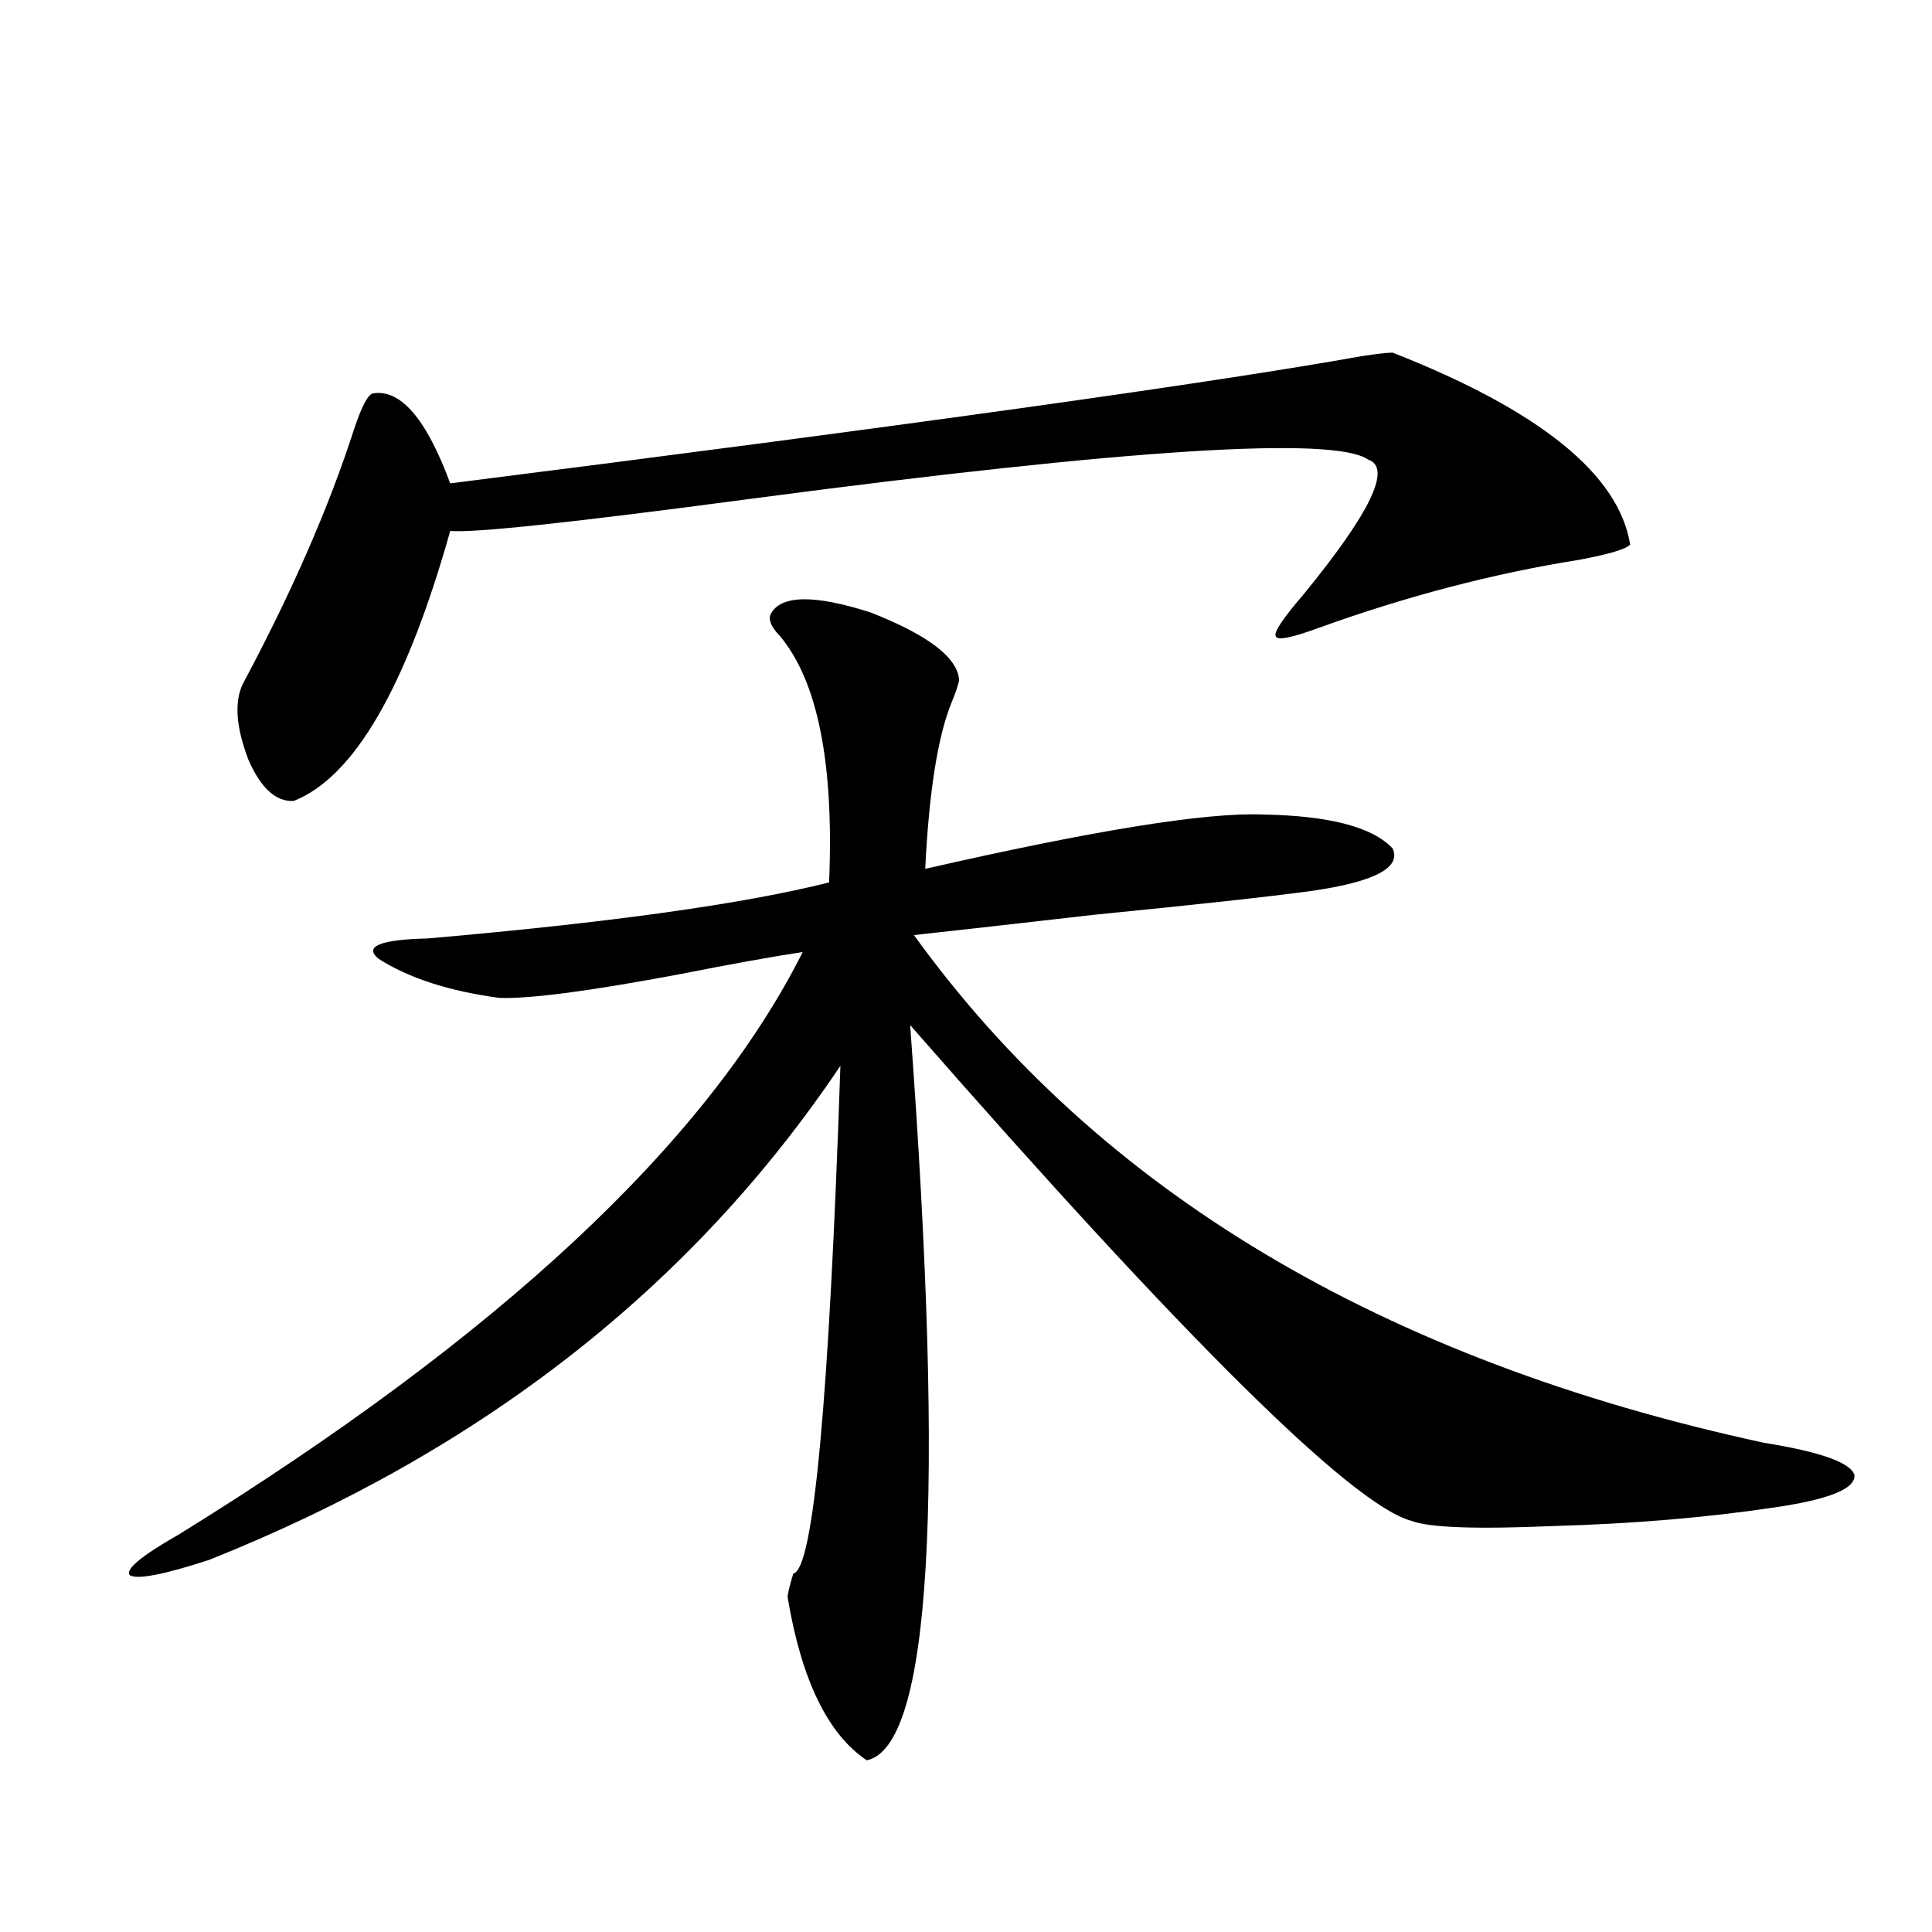
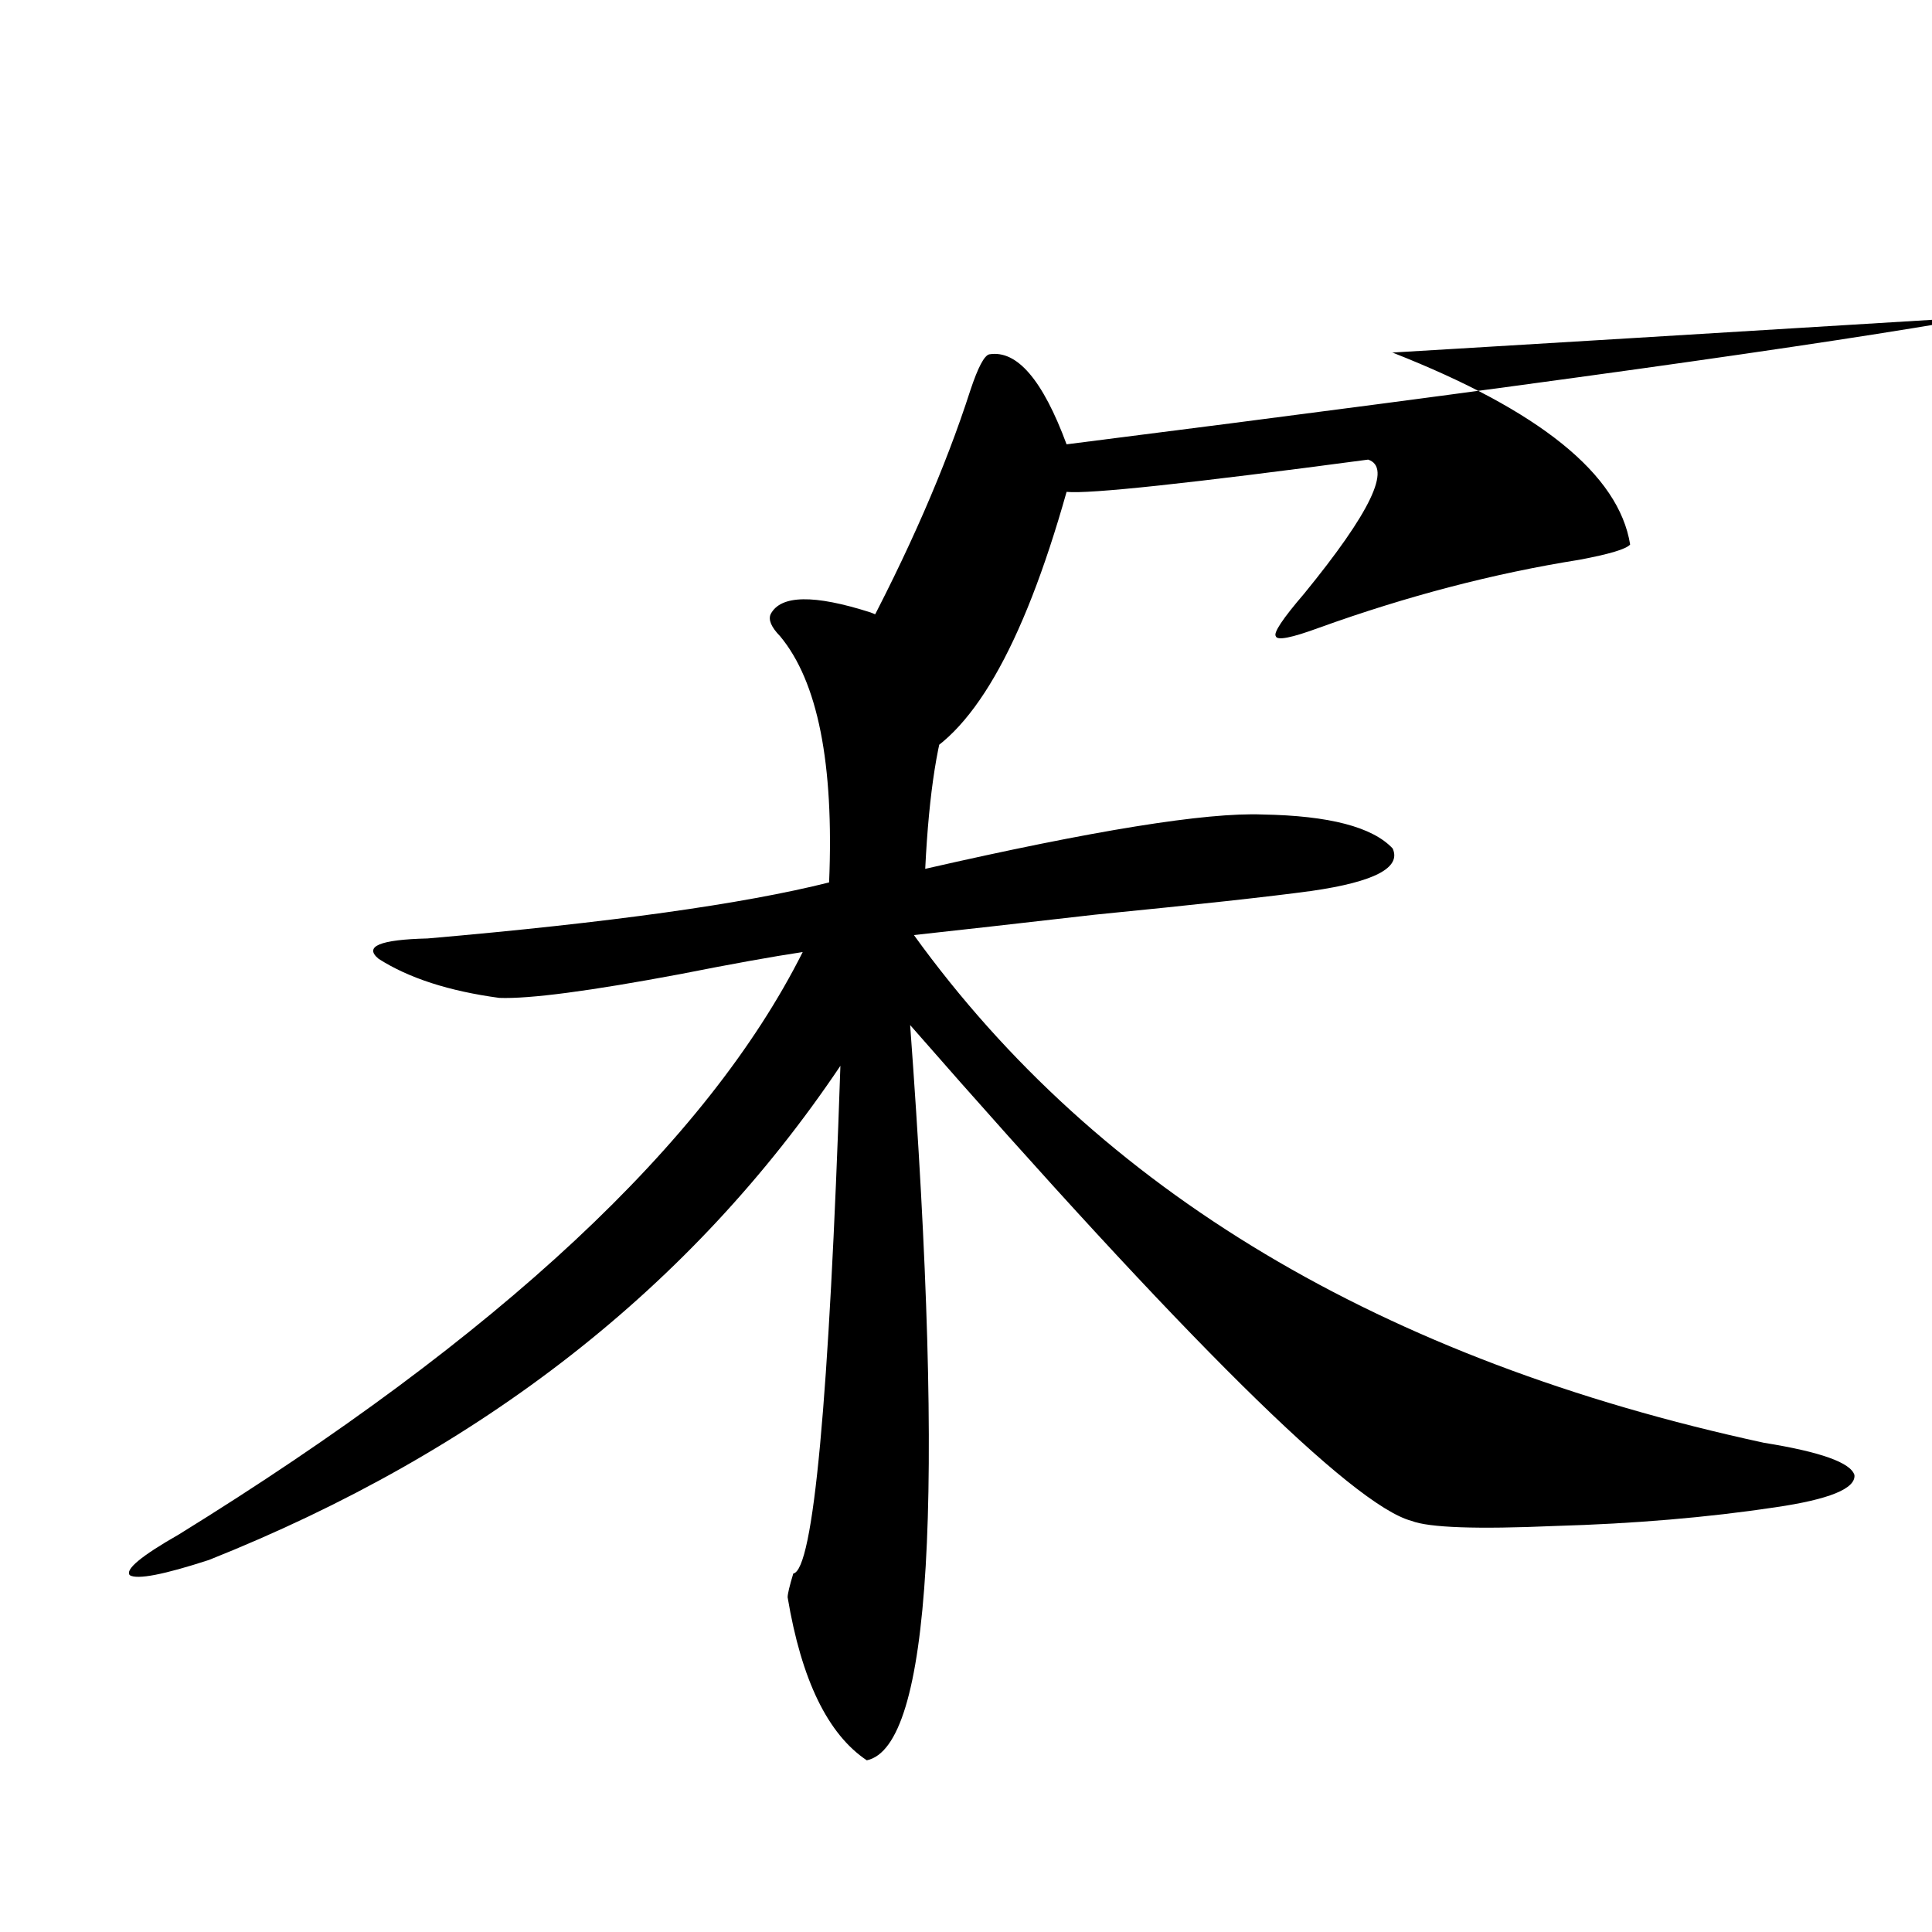
<svg xmlns="http://www.w3.org/2000/svg" version="1.1" id="图层_1" x="0px" y="0px" width="1000px" height="1000px" viewBox="0 0 1000 1000" enable-background="new 0 0 1000 1000" xml:space="preserve">
-   <path d="M398.893,317.875c5.198-9.956,22.438-10.244,51.706-0.879c29.908,11.729,45.197,23.442,45.853,35.156  c-0.655,2.939-1.951,6.743-3.902,11.426c-7.164,17.578-11.707,46.294-13.658,86.133c87.147-19.912,145.362-29.292,174.63-28.125  c34.466,0.591,56.904,6.455,67.315,17.578c4.543,9.971-9.436,17.29-41.95,21.973c-21.463,2.939-58.87,7.031-112.192,12.305  c-40.975,4.697-72.193,8.213-93.656,10.547c95.607,132.427,242.266,220.029,439.989,262.793  c29.268,4.697,44.877,10.259,46.828,16.699c0.641,7.031-13.018,12.607-40.975,16.699c-35.121,5.273-73.169,8.501-114.144,9.668  c-40.334,1.758-65.044,0.879-74.145-2.637c-30.578-8.198-117.07-93.74-259.506-256.641  c18.201,246.685,10.731,373.535-22.438,380.566c-20.167-13.485-33.825-41.61-40.975-84.375c0-1.758,0.976-5.85,2.927-12.305  c10.396-1.758,18.536-89.346,24.39-262.793c-76.751,114.258-185.696,199.512-326.821,255.762  c-23.414,7.622-37.072,10.259-40.975,7.91c-2.606-2.925,5.854-9.956,25.365-21.094c165.85-102.529,273.484-203.027,322.919-301.465  c-15.609,2.349-36.752,6.152-63.413,11.426c-46.828,8.789-78.047,12.896-93.656,12.305c-26.021-3.516-46.828-10.244-62.438-20.215  c-7.805-6.44,0.641-9.956,25.365-10.547c94.297-8.198,163.563-17.866,207.8-29.004c2.592-61.523-5.854-103.999-25.365-127.441  C399.213,324.618,397.582,320.814,398.893,317.875z M720.836,182.523c76.096,29.883,117.07,62.993,122.924,99.316  c-1.951,2.349-10.731,4.985-26.341,7.91c-44.236,7.031-89.113,18.76-134.631,35.156c-14.313,5.273-21.798,6.743-22.438,4.395  c-1.311-1.758,3.567-9.077,14.634-21.973c34.466-42.188,45.518-65.327,33.17-69.434c-17.561-12.305-123.899-5.562-319.017,20.215  c-92.36,12.305-144.387,17.881-156.094,16.699c-22.773,80.859-49.755,127.441-80.974,139.746c-9.115,0.591-16.92-6.44-23.414-21.094  c-6.509-16.987-7.484-30.171-2.927-39.551c25.365-47.461,44.542-91.406,57.56-131.836c3.902-11.714,7.149-17.866,9.756-18.457  c14.299-2.334,27.637,13.184,39.999,46.582c236.092-29.883,393.481-51.855,472.184-65.918  C713.031,183.114,718.229,182.523,720.836,182.523z" />
+   <path d="M398.893,317.875c5.198-9.956,22.438-10.244,51.706-0.879c29.908,11.729,45.197,23.442,45.853,35.156  c-0.655,2.939-1.951,6.743-3.902,11.426c-7.164,17.578-11.707,46.294-13.658,86.133c87.147-19.912,145.362-29.292,174.63-28.125  c34.466,0.591,56.904,6.455,67.315,17.578c4.543,9.971-9.436,17.29-41.95,21.973c-21.463,2.939-58.87,7.031-112.192,12.305  c-40.975,4.697-72.193,8.213-93.656,10.547c95.607,132.427,242.266,220.029,439.989,262.793  c29.268,4.697,44.877,10.259,46.828,16.699c0.641,7.031-13.018,12.607-40.975,16.699c-35.121,5.273-73.169,8.501-114.144,9.668  c-40.334,1.758-65.044,0.879-74.145-2.637c-30.578-8.198-117.07-93.74-259.506-256.641  c18.201,246.685,10.731,373.535-22.438,380.566c-20.167-13.485-33.825-41.61-40.975-84.375c0-1.758,0.976-5.85,2.927-12.305  c10.396-1.758,18.536-89.346,24.39-262.793c-76.751,114.258-185.696,199.512-326.821,255.762  c-23.414,7.622-37.072,10.259-40.975,7.91c-2.606-2.925,5.854-9.956,25.365-21.094c165.85-102.529,273.484-203.027,322.919-301.465  c-15.609,2.349-36.752,6.152-63.413,11.426c-46.828,8.789-78.047,12.896-93.656,12.305c-26.021-3.516-46.828-10.244-62.438-20.215  c-7.805-6.44,0.641-9.956,25.365-10.547c94.297-8.198,163.563-17.866,207.8-29.004c2.592-61.523-5.854-103.999-25.365-127.441  C399.213,324.618,397.582,320.814,398.893,317.875z M720.836,182.523c76.096,29.883,117.07,62.993,122.924,99.316  c-1.951,2.349-10.731,4.985-26.341,7.91c-44.236,7.031-89.113,18.76-134.631,35.156c-14.313,5.273-21.798,6.743-22.438,4.395  c-1.311-1.758,3.567-9.077,14.634-21.973c34.466-42.188,45.518-65.327,33.17-69.434c-92.36,12.305-144.387,17.881-156.094,16.699c-22.773,80.859-49.755,127.441-80.974,139.746c-9.115,0.591-16.92-6.44-23.414-21.094  c-6.509-16.987-7.484-30.171-2.927-39.551c25.365-47.461,44.542-91.406,57.56-131.836c3.902-11.714,7.149-17.866,9.756-18.457  c14.299-2.334,27.637,13.184,39.999,46.582c236.092-29.883,393.481-51.855,472.184-65.918  C713.031,183.114,718.229,182.523,720.836,182.523z" />
</svg>